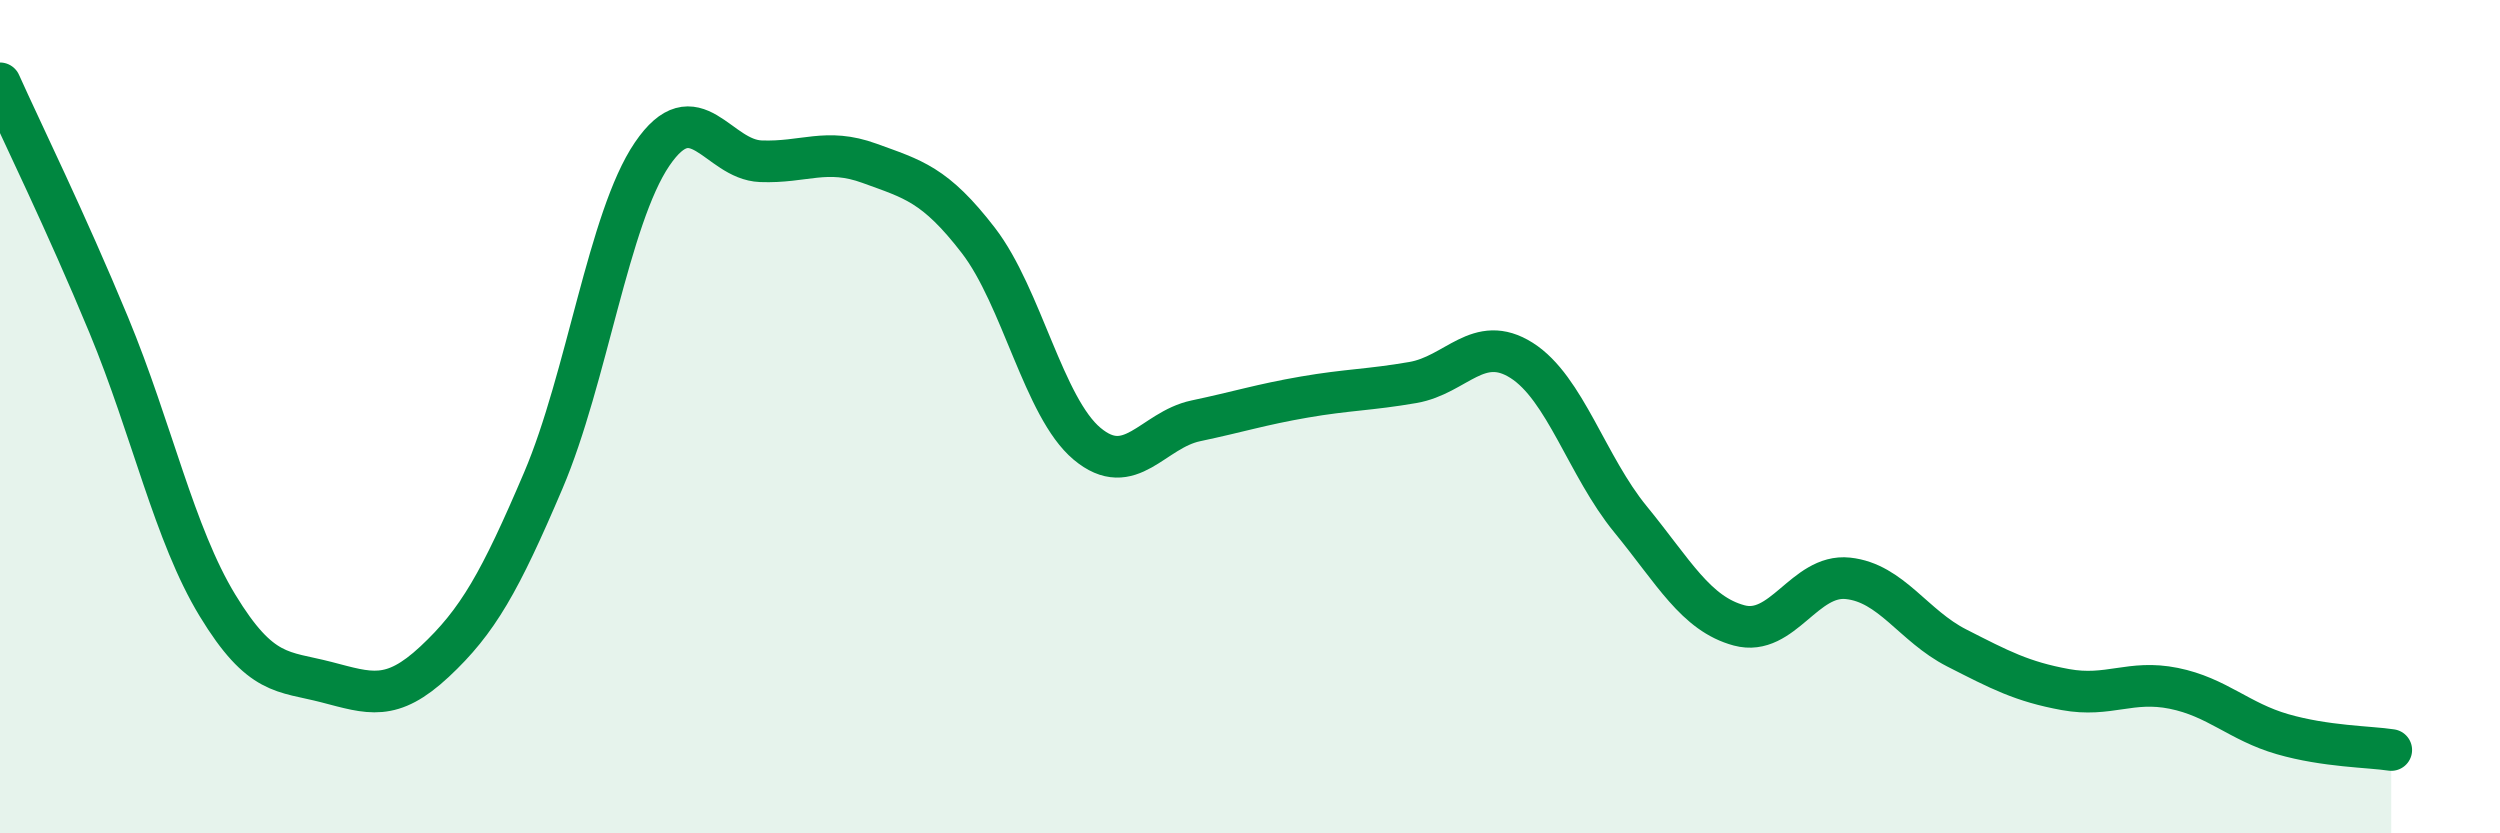
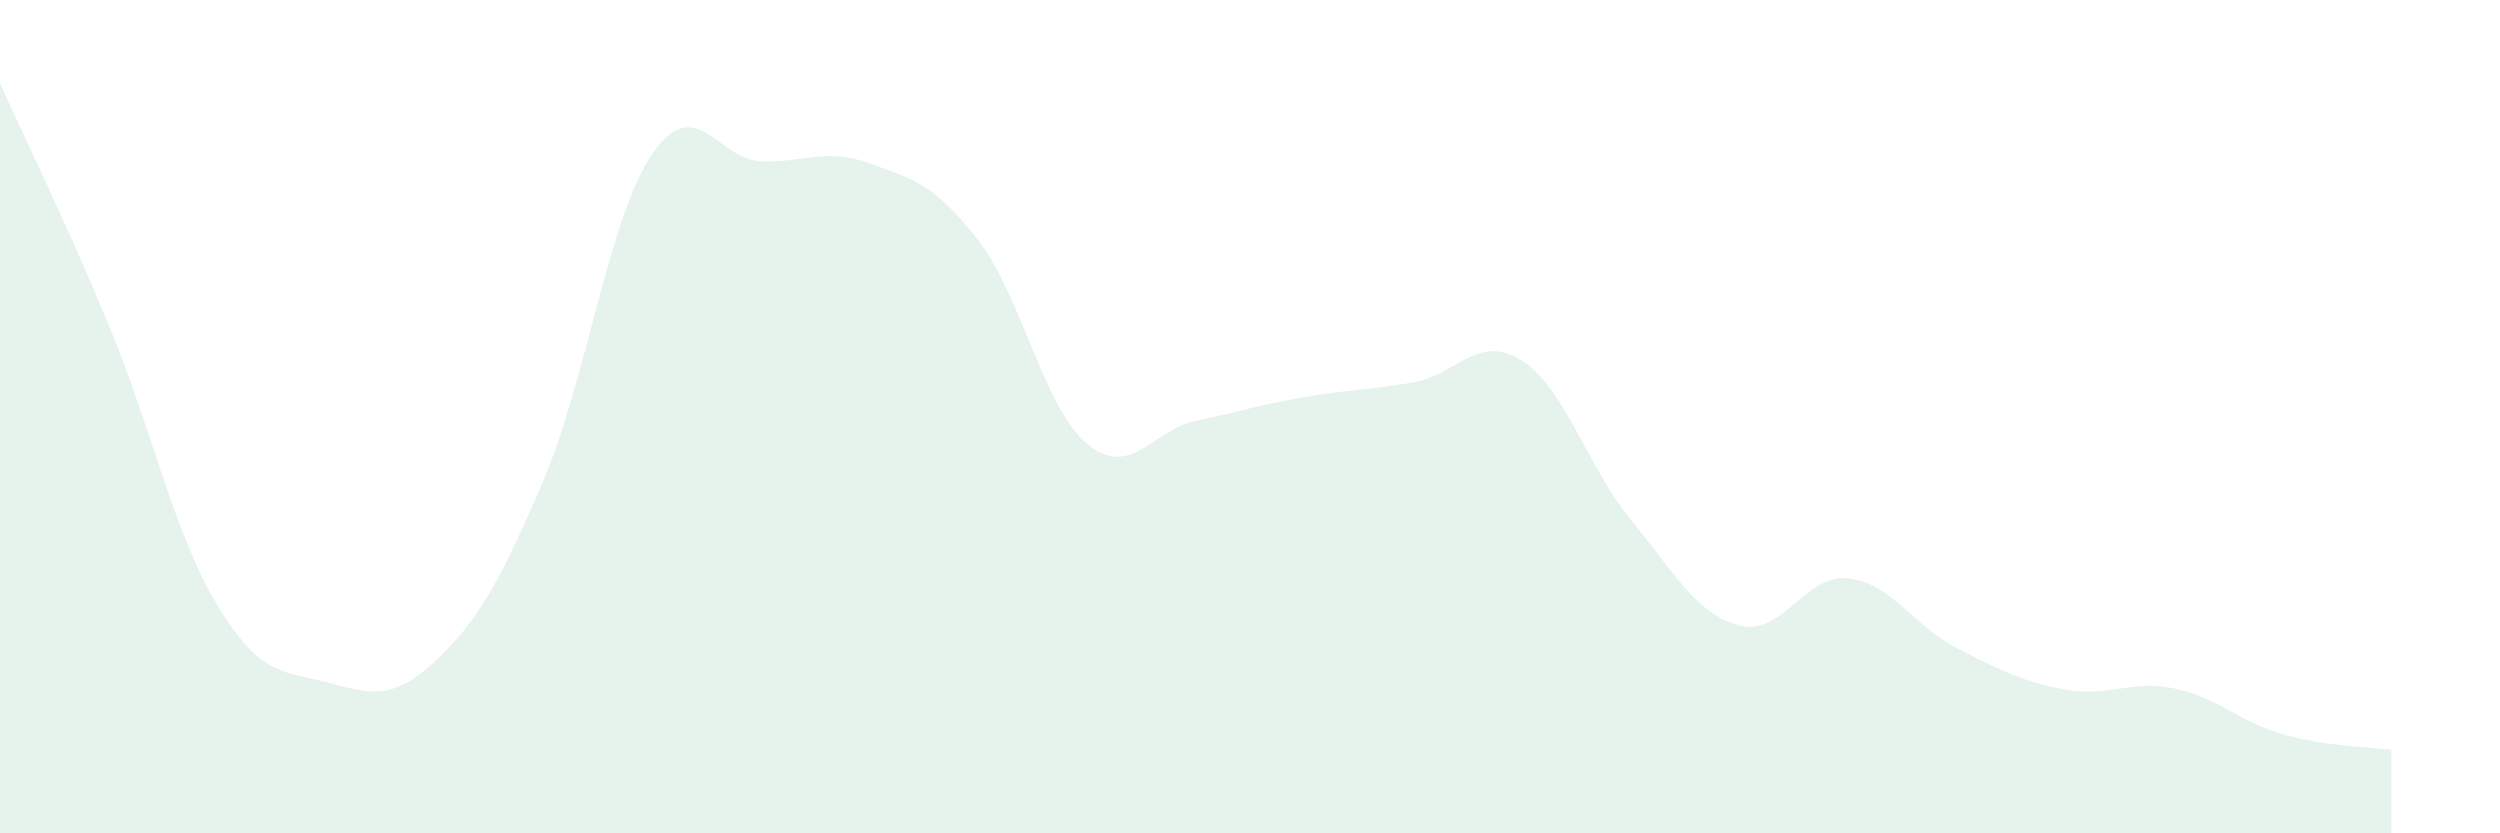
<svg xmlns="http://www.w3.org/2000/svg" width="60" height="20" viewBox="0 0 60 20">
  <path d="M 0,2 C 0.52,3.16 1.57,5.29 2.61,7.8 C 3.65,10.31 4.18,12.82 5.22,14.53 C 6.26,16.24 6.79,16.1 7.83,16.37 C 8.87,16.64 9.39,16.85 10.43,15.88 C 11.47,14.91 12,13.97 13.04,11.53 C 14.08,9.09 14.61,5.23 15.65,3.7 C 16.69,2.17 17.22,3.83 18.26,3.87 C 19.3,3.91 19.83,3.54 20.87,3.92 C 21.91,4.3 22.44,4.42 23.48,5.77 C 24.52,7.12 25.05,9.78 26.09,10.65 C 27.13,11.52 27.66,10.32 28.7,10.1 C 29.74,9.88 30.26,9.71 31.3,9.53 C 32.34,9.35 32.87,9.36 33.91,9.18 C 34.95,9 35.48,7.99 36.52,8.65 C 37.56,9.31 38.09,11.19 39.13,12.46 C 40.17,13.73 40.7,14.73 41.74,15.01 C 42.78,15.29 43.31,13.77 44.35,13.88 C 45.39,13.99 45.92,15.02 46.96,15.55 C 48,16.08 48.53,16.36 49.57,16.55 C 50.61,16.74 51.13,16.31 52.17,16.52 C 53.21,16.73 53.74,17.32 54.78,17.62 C 55.82,17.92 56.87,17.92 57.39,18L57.39 20L0 20Z" fill="#008740" opacity="0.1" stroke-linecap="round" stroke-linejoin="round" />
-   <path d="M 0,2 C 0.52,3.16 1.57,5.29 2.61,7.8 C 3.65,10.31 4.18,12.82 5.22,14.53 C 6.26,16.24 6.79,16.1 7.83,16.37 C 8.87,16.64 9.39,16.85 10.43,15.88 C 11.47,14.91 12,13.97 13.04,11.53 C 14.08,9.09 14.61,5.23 15.65,3.7 C 16.69,2.17 17.22,3.83 18.26,3.87 C 19.3,3.91 19.83,3.54 20.87,3.92 C 21.91,4.3 22.44,4.42 23.48,5.77 C 24.52,7.12 25.05,9.78 26.09,10.65 C 27.13,11.52 27.66,10.32 28.7,10.1 C 29.74,9.88 30.26,9.71 31.3,9.53 C 32.34,9.35 32.87,9.36 33.91,9.18 C 34.95,9 35.48,7.99 36.52,8.65 C 37.56,9.31 38.09,11.19 39.13,12.46 C 40.17,13.73 40.7,14.73 41.74,15.01 C 42.78,15.29 43.31,13.77 44.35,13.88 C 45.39,13.99 45.92,15.02 46.96,15.55 C 48,16.08 48.53,16.36 49.57,16.55 C 50.61,16.74 51.13,16.31 52.17,16.52 C 53.21,16.73 53.74,17.32 54.78,17.62 C 55.82,17.92 56.87,17.92 57.39,18" stroke="#008740" stroke-width="1" fill="none" stroke-linecap="round" stroke-linejoin="round" />
</svg>